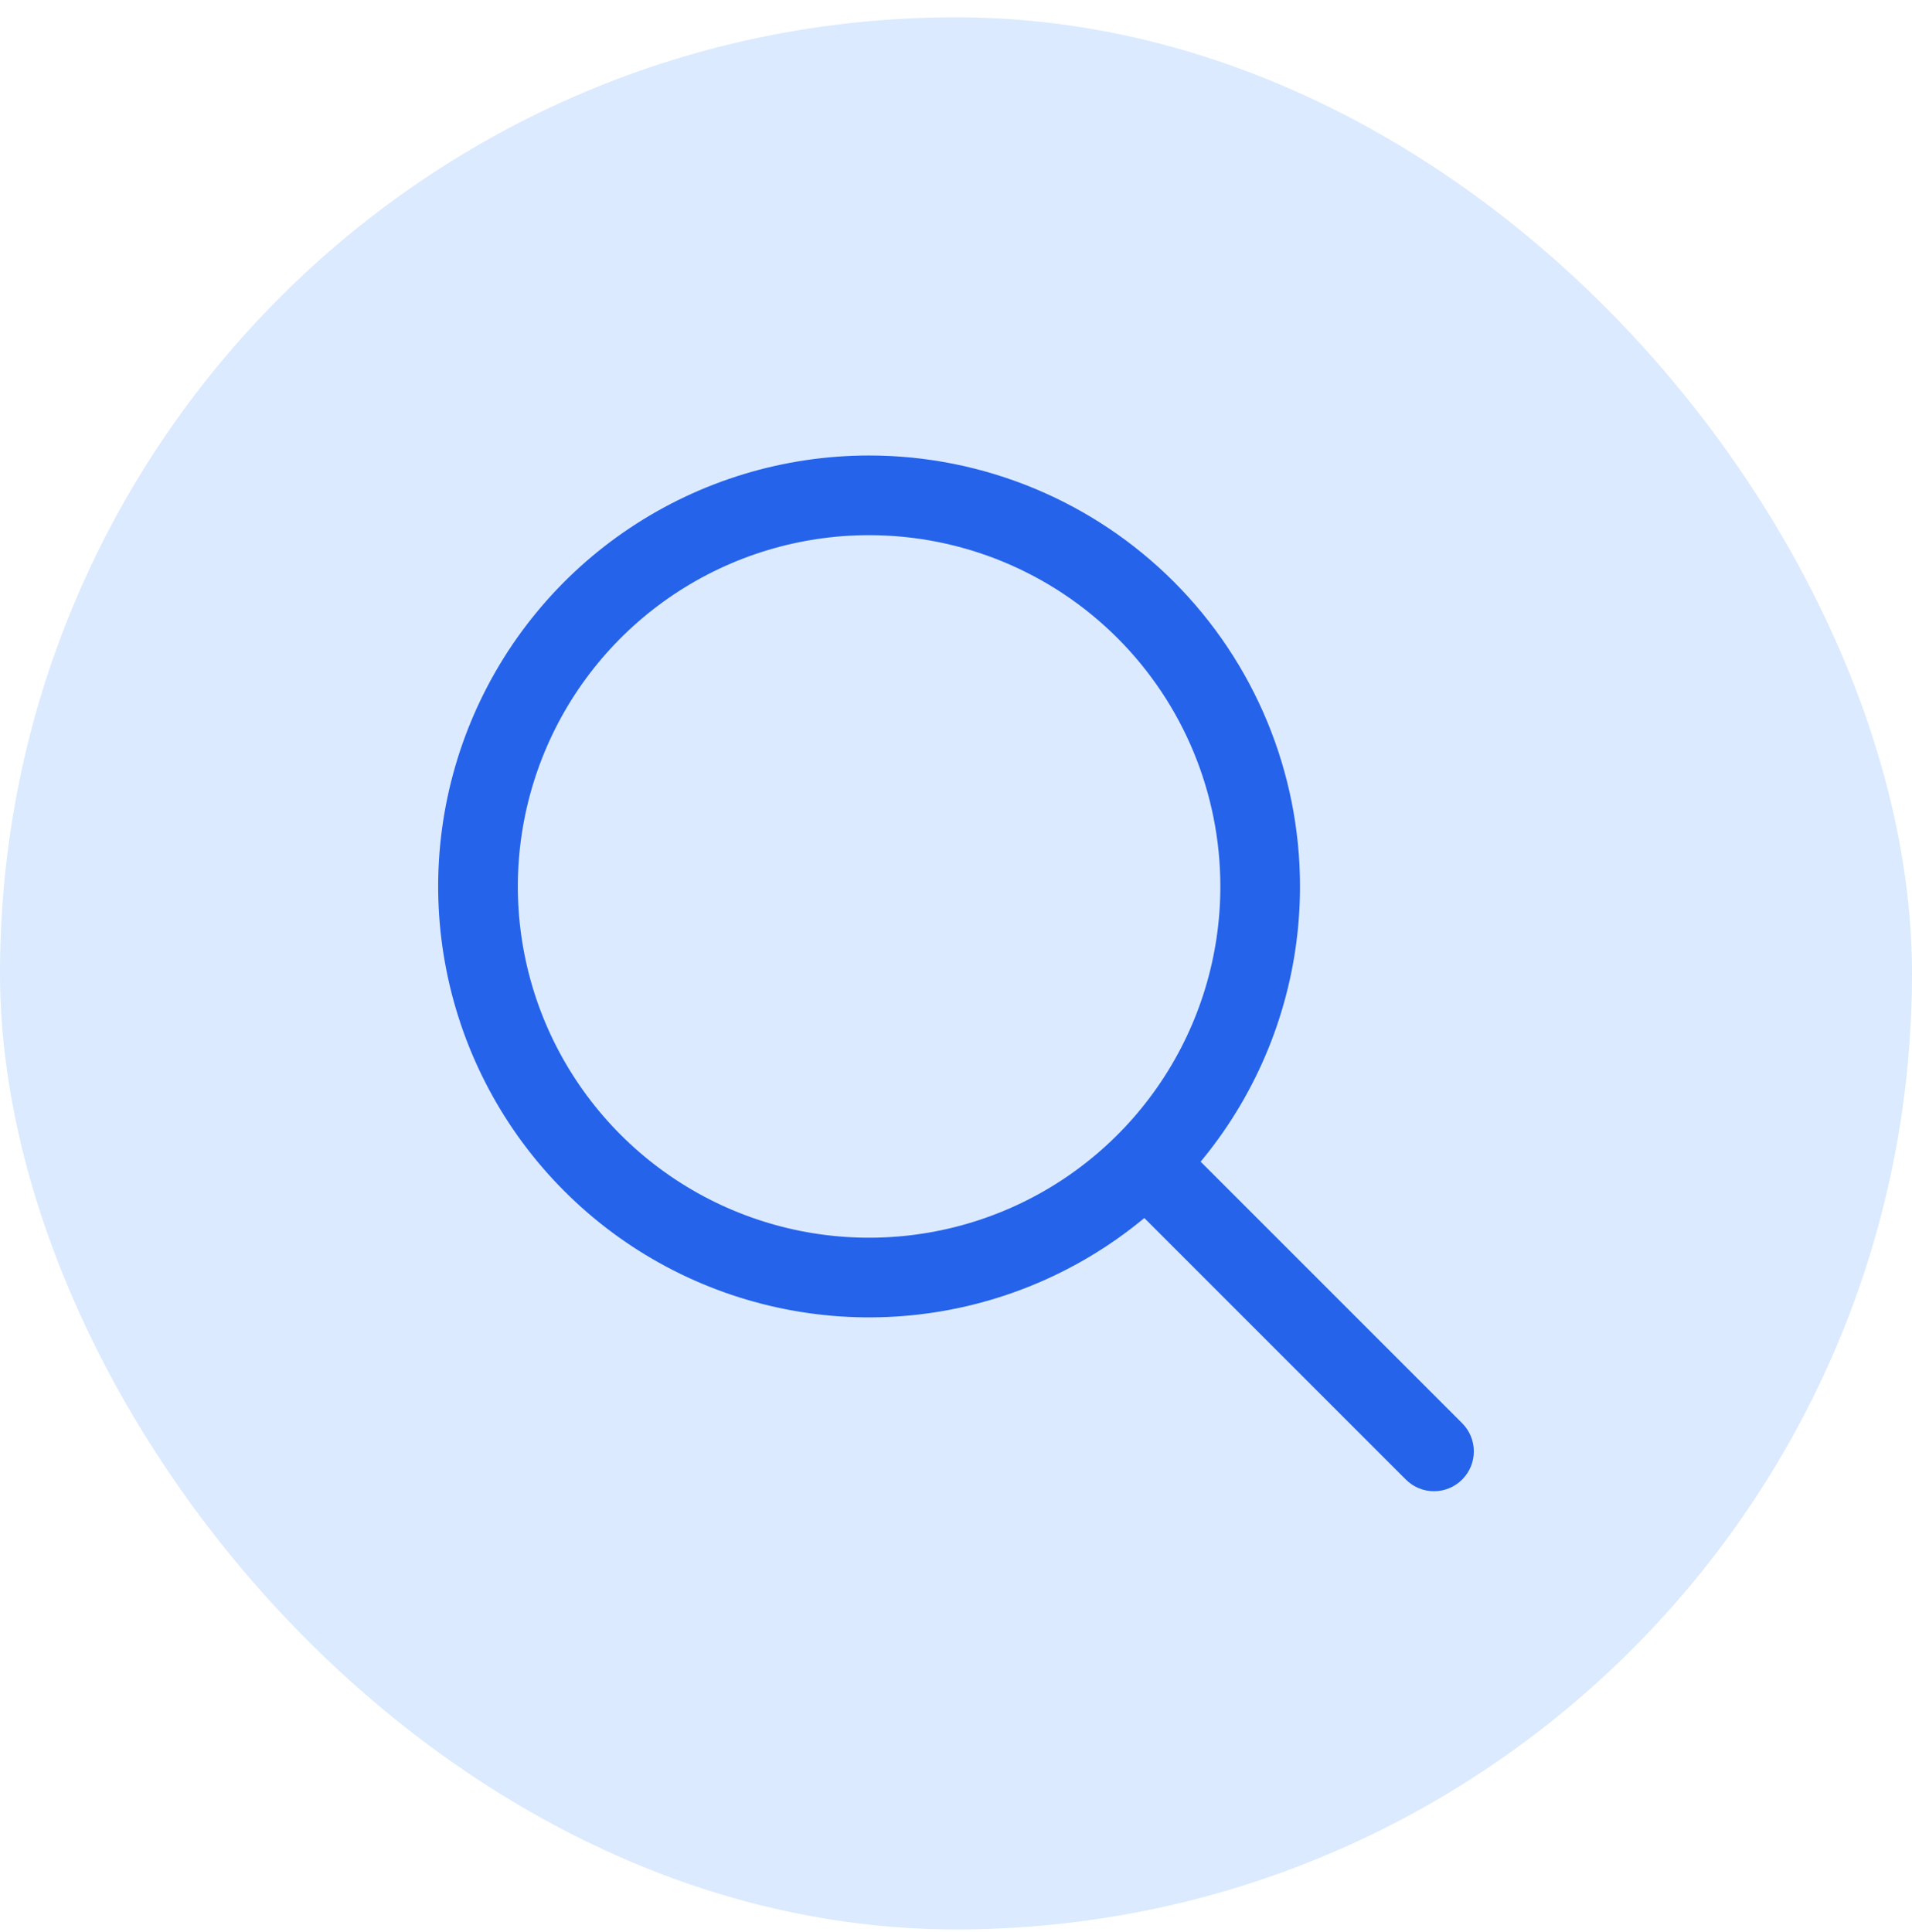
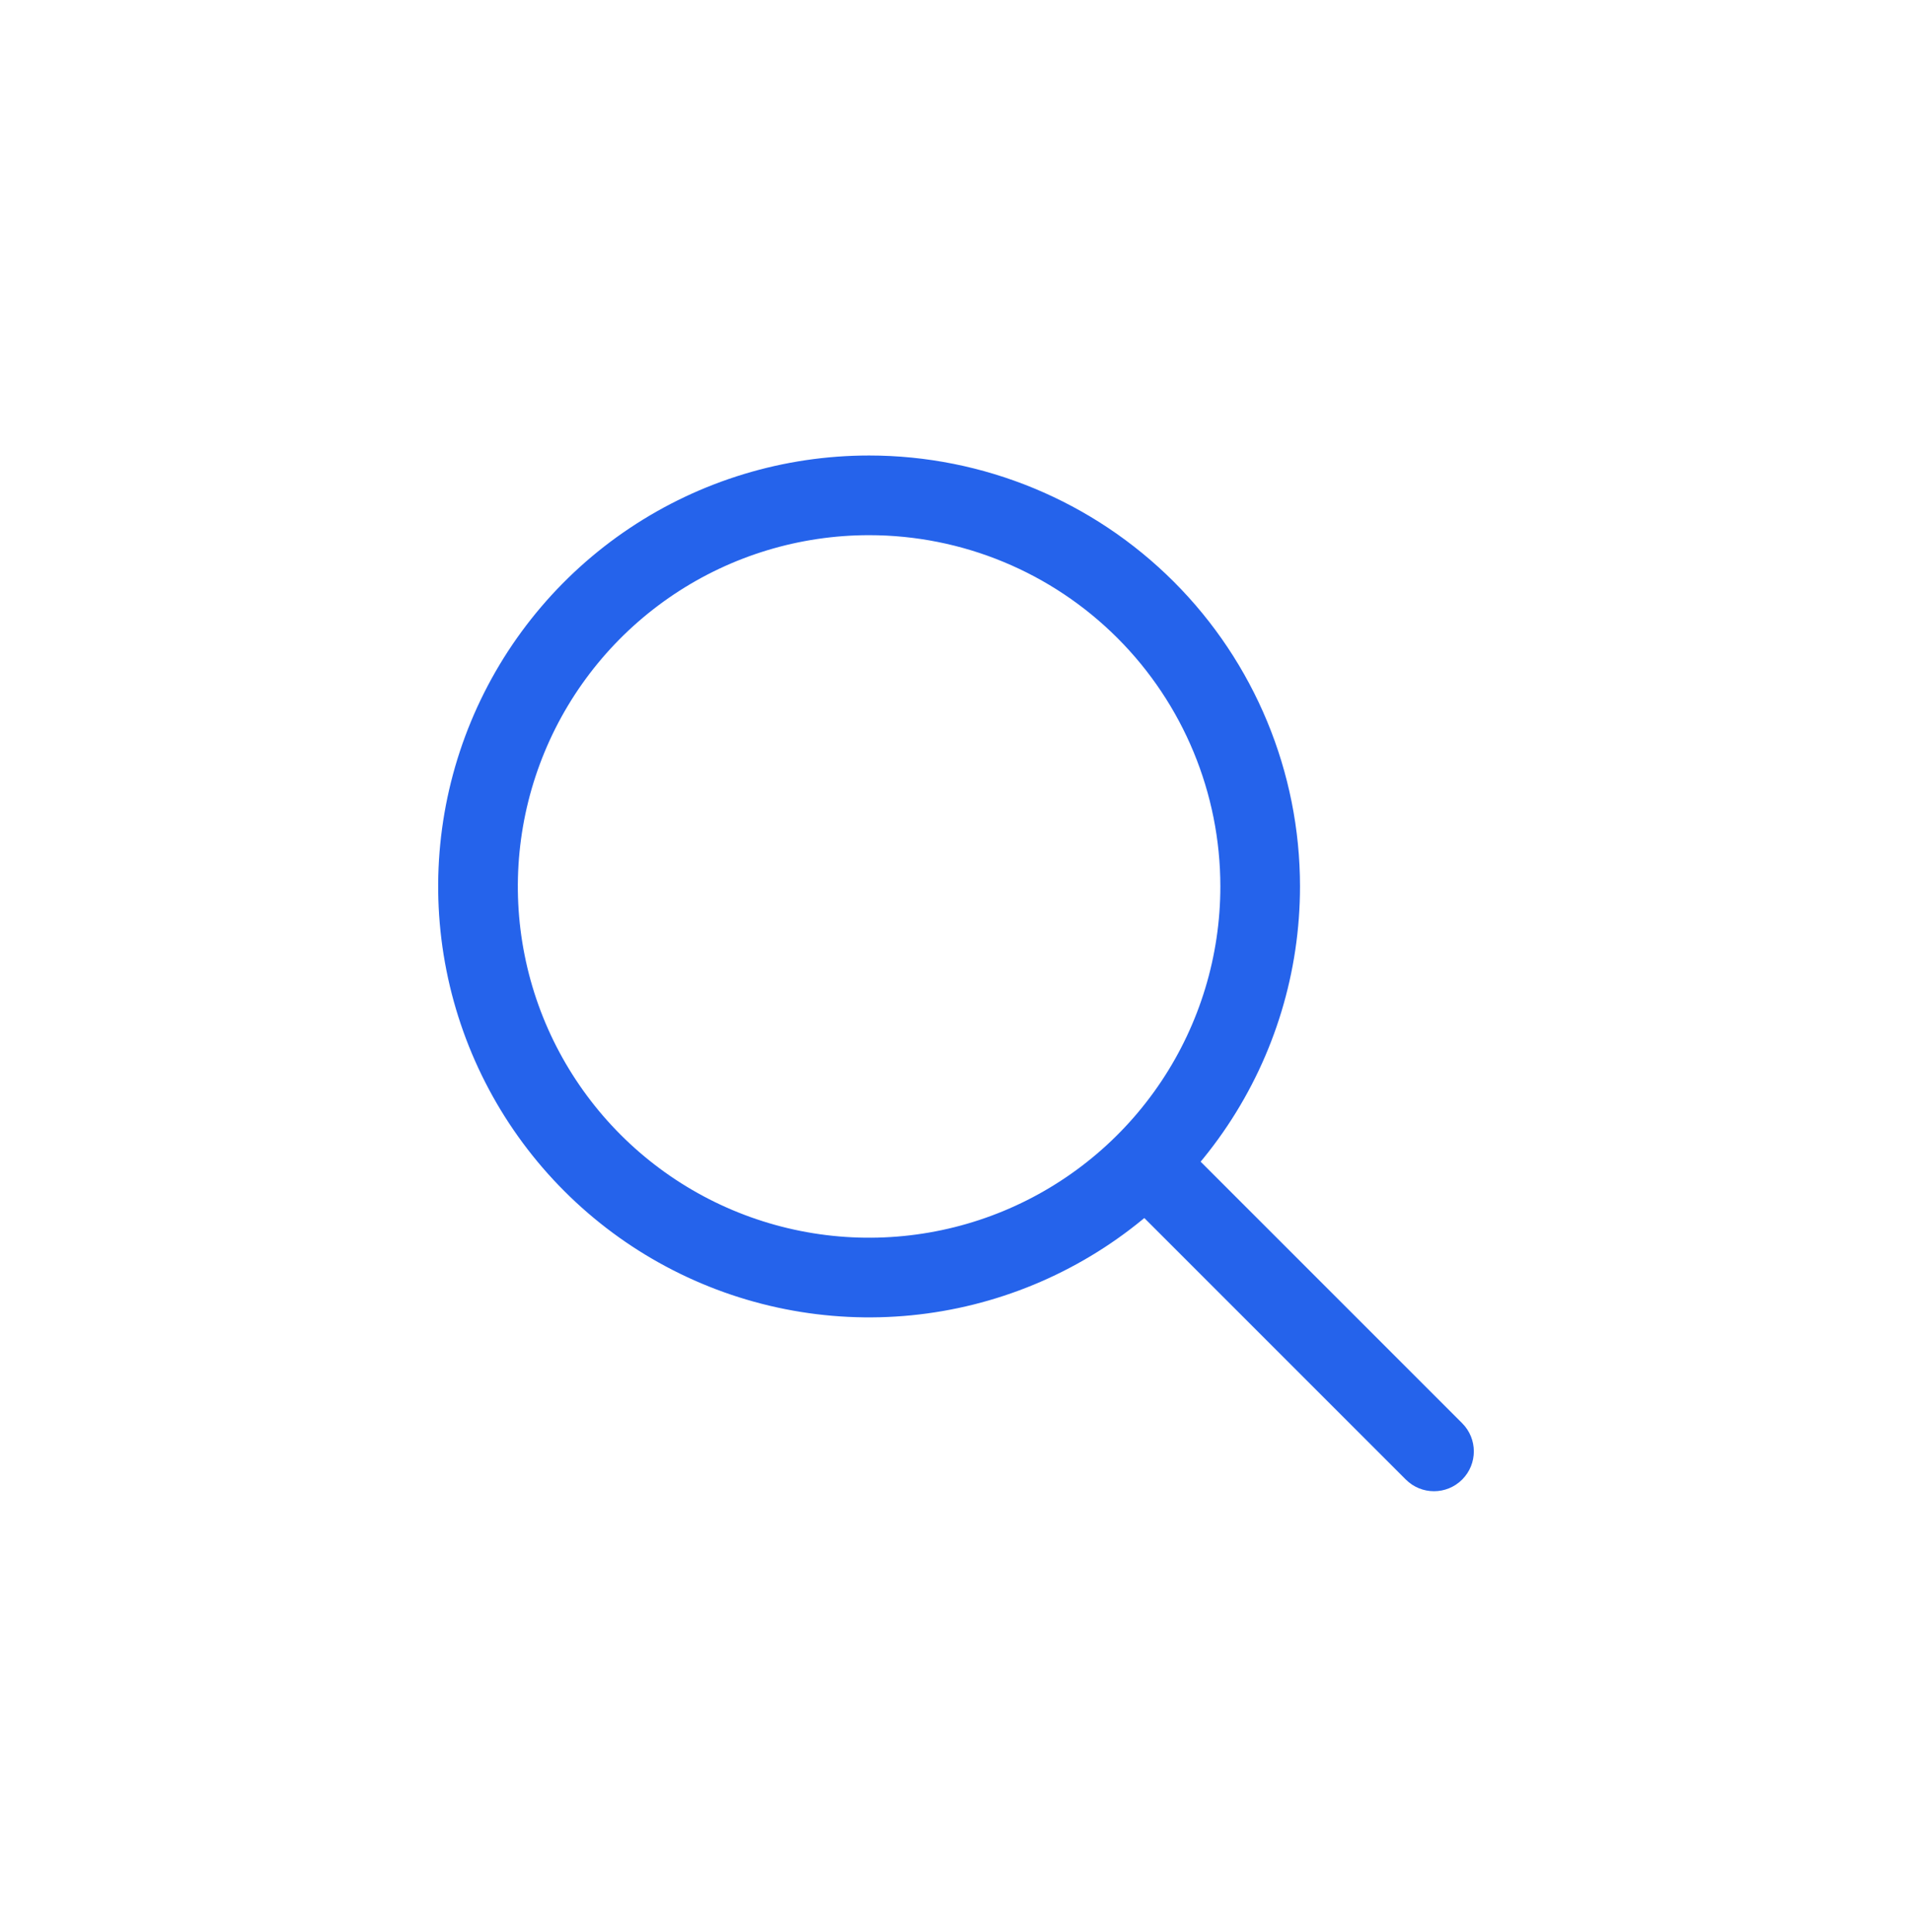
<svg xmlns="http://www.w3.org/2000/svg" width="96" height="97" viewBox="0 0 96 97" fill="none">
-   <rect y="0.869" width="96" height="96" rx="48" fill="#DBEAFE" />
  <path fill-rule="evenodd" clip-rule="evenodd" d="M31.616 26.515C35.174 24.138 39.357 22.869 43.636 22.869V24.869L43.636 22.869C49.374 22.869 54.877 25.149 58.935 29.206C62.992 33.264 65.272 38.767 65.272 44.505V44.505C65.272 48.784 64.004 52.967 61.626 56.525C59.249 60.083 55.87 62.857 51.916 64.494C47.963 66.132 43.612 66.56 39.415 65.725C35.218 64.891 31.363 62.83 28.337 59.804C25.311 56.778 23.251 52.923 22.416 48.726C21.581 44.529 22.009 40.179 23.647 36.225C25.285 32.272 28.058 28.892 31.616 26.515ZM43.636 26.869C48.314 26.869 52.799 28.727 56.107 32.035C59.414 35.342 61.272 39.828 61.273 44.505M43.636 26.869C40.148 26.869 36.738 27.903 33.838 29.841C30.938 31.779 28.677 34.533 27.343 37.756C26.008 40.978 25.658 44.525 26.339 47.946C27.019 51.367 28.699 54.509 31.166 56.976C33.632 59.442 36.775 61.122 40.196 61.802C43.617 62.483 47.163 62.133 50.385 60.799C53.608 59.464 56.362 57.203 58.3 54.303C60.238 51.403 61.273 47.993 61.273 44.505" fill="#2563EB" />
  <path fill-rule="evenodd" clip-rule="evenodd" d="M56.872 57.741C57.653 56.959 58.919 56.959 59.7 57.741L73.414 71.454C74.195 72.235 74.195 73.502 73.414 74.283C72.633 75.064 71.367 75.064 70.586 74.283L56.872 60.569C56.091 59.788 56.091 58.522 56.872 57.741Z" fill="#2563EB" />
</svg>